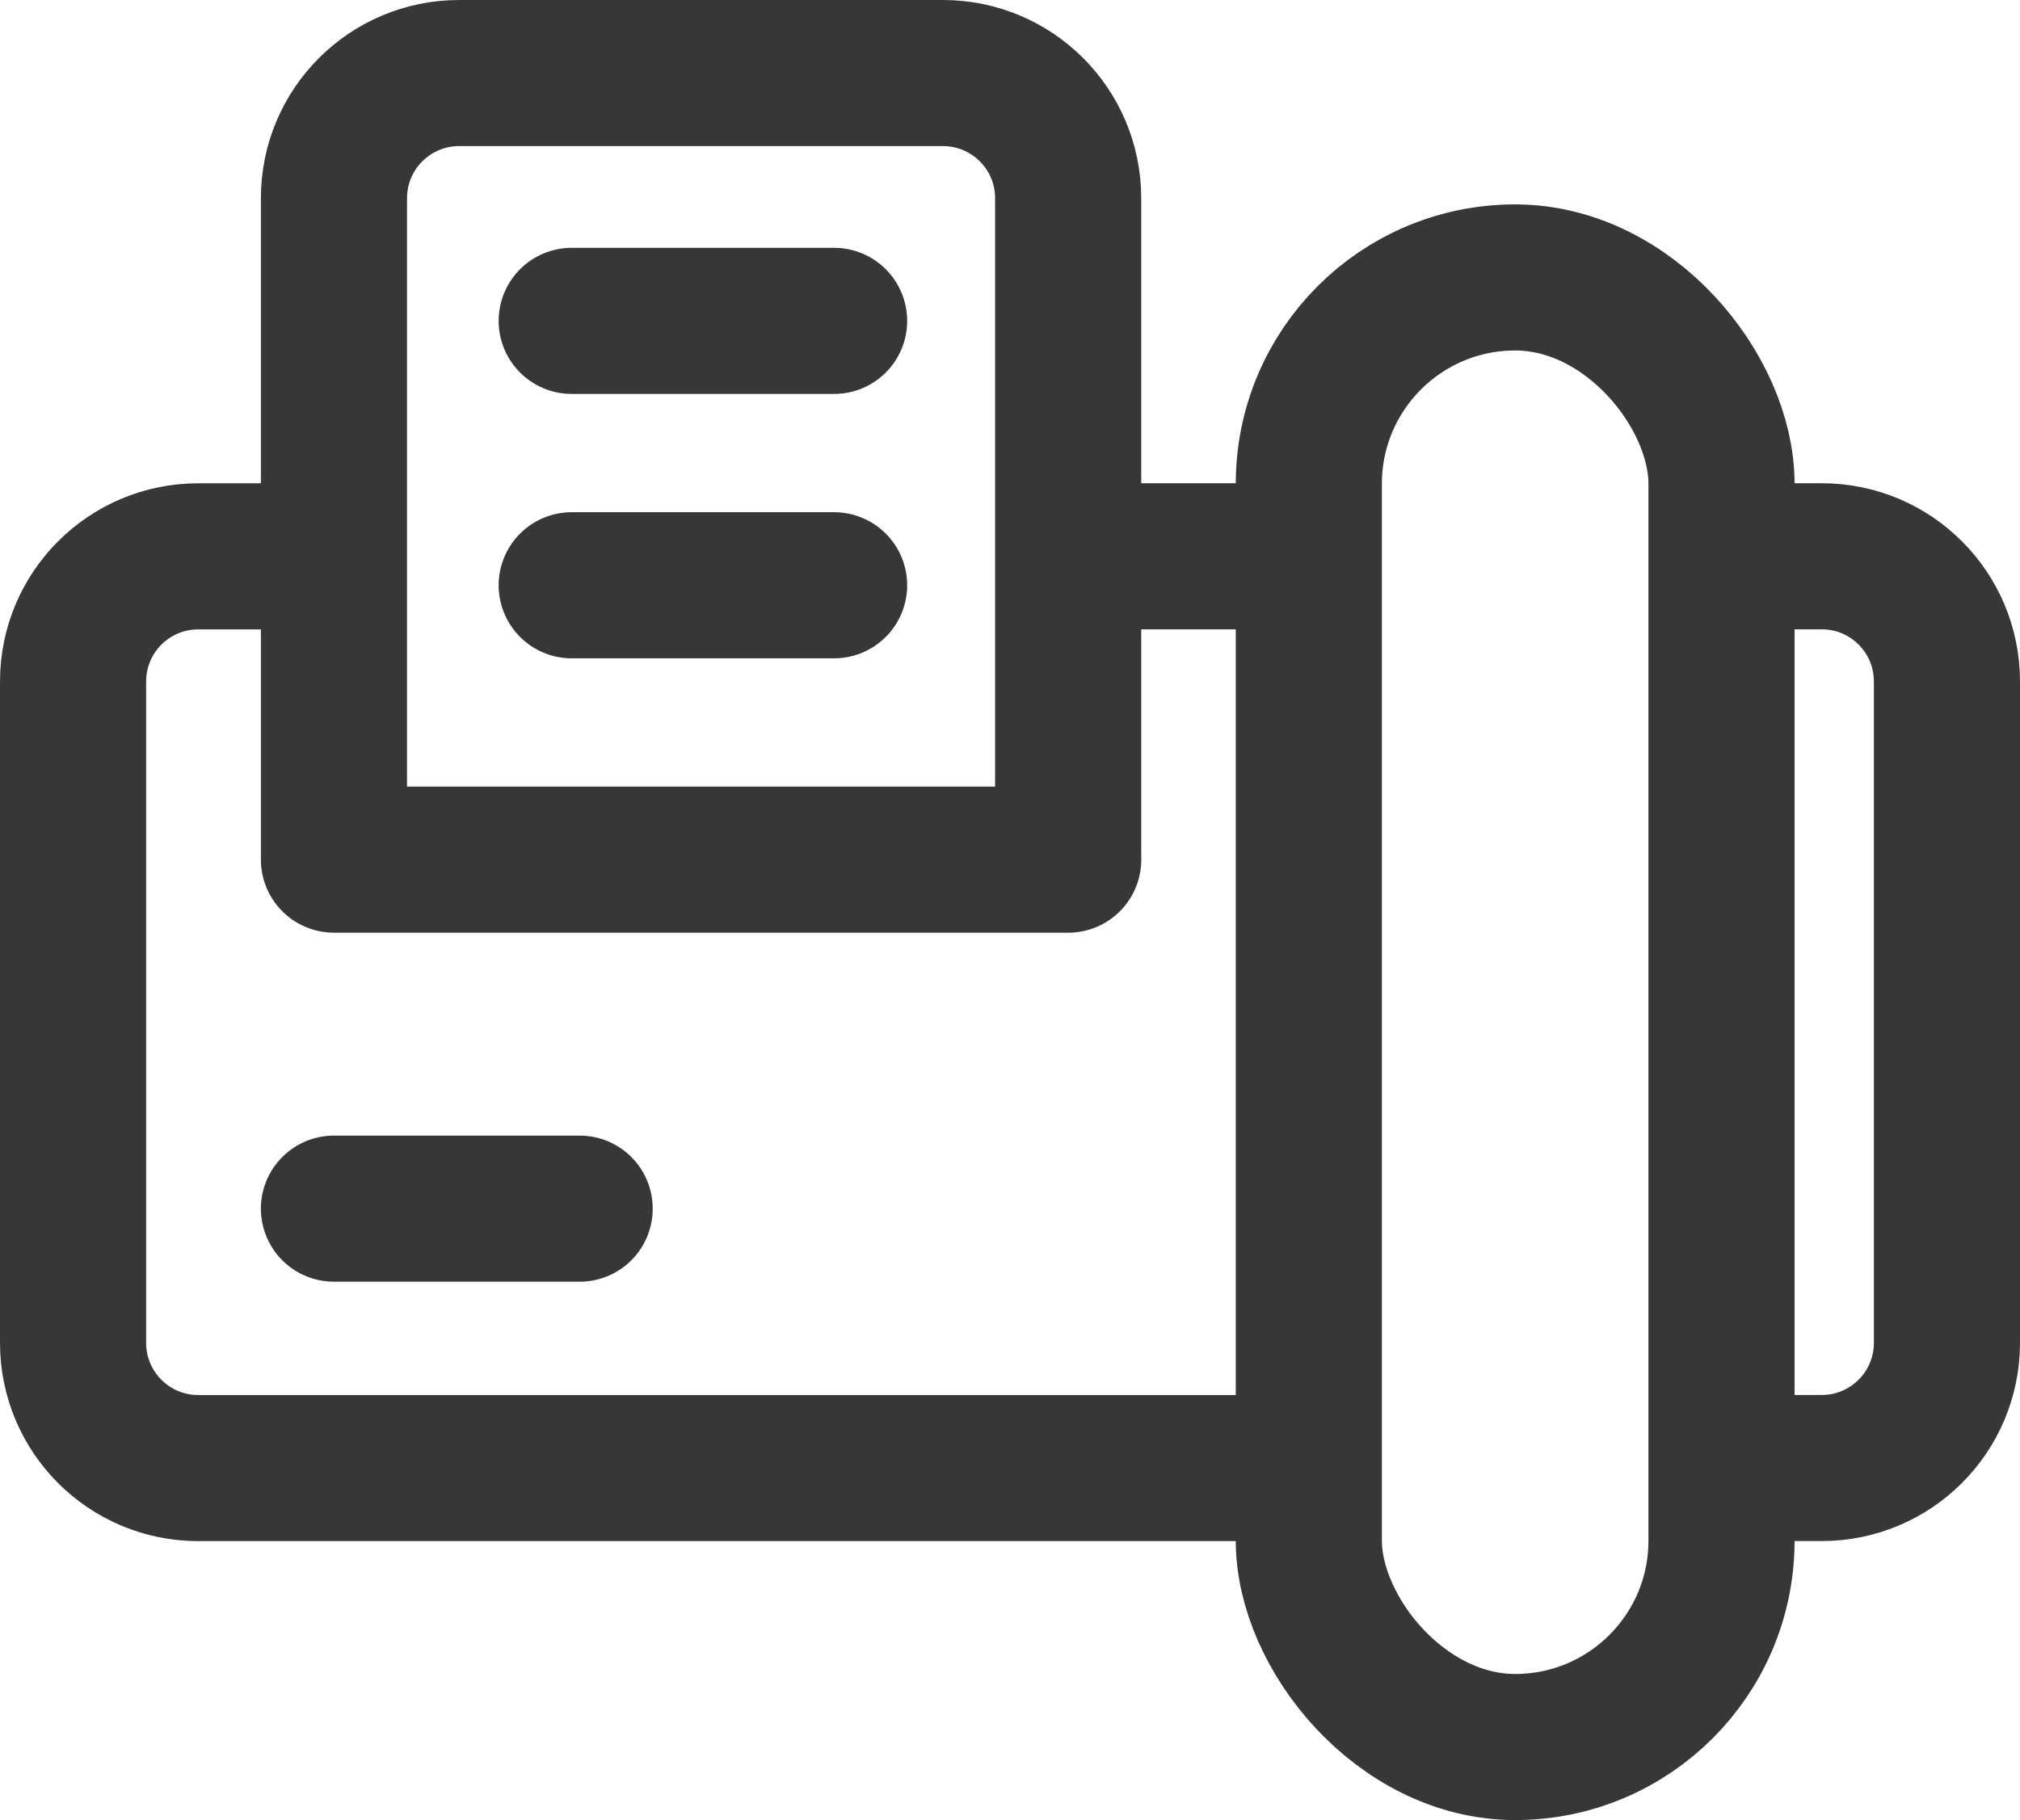
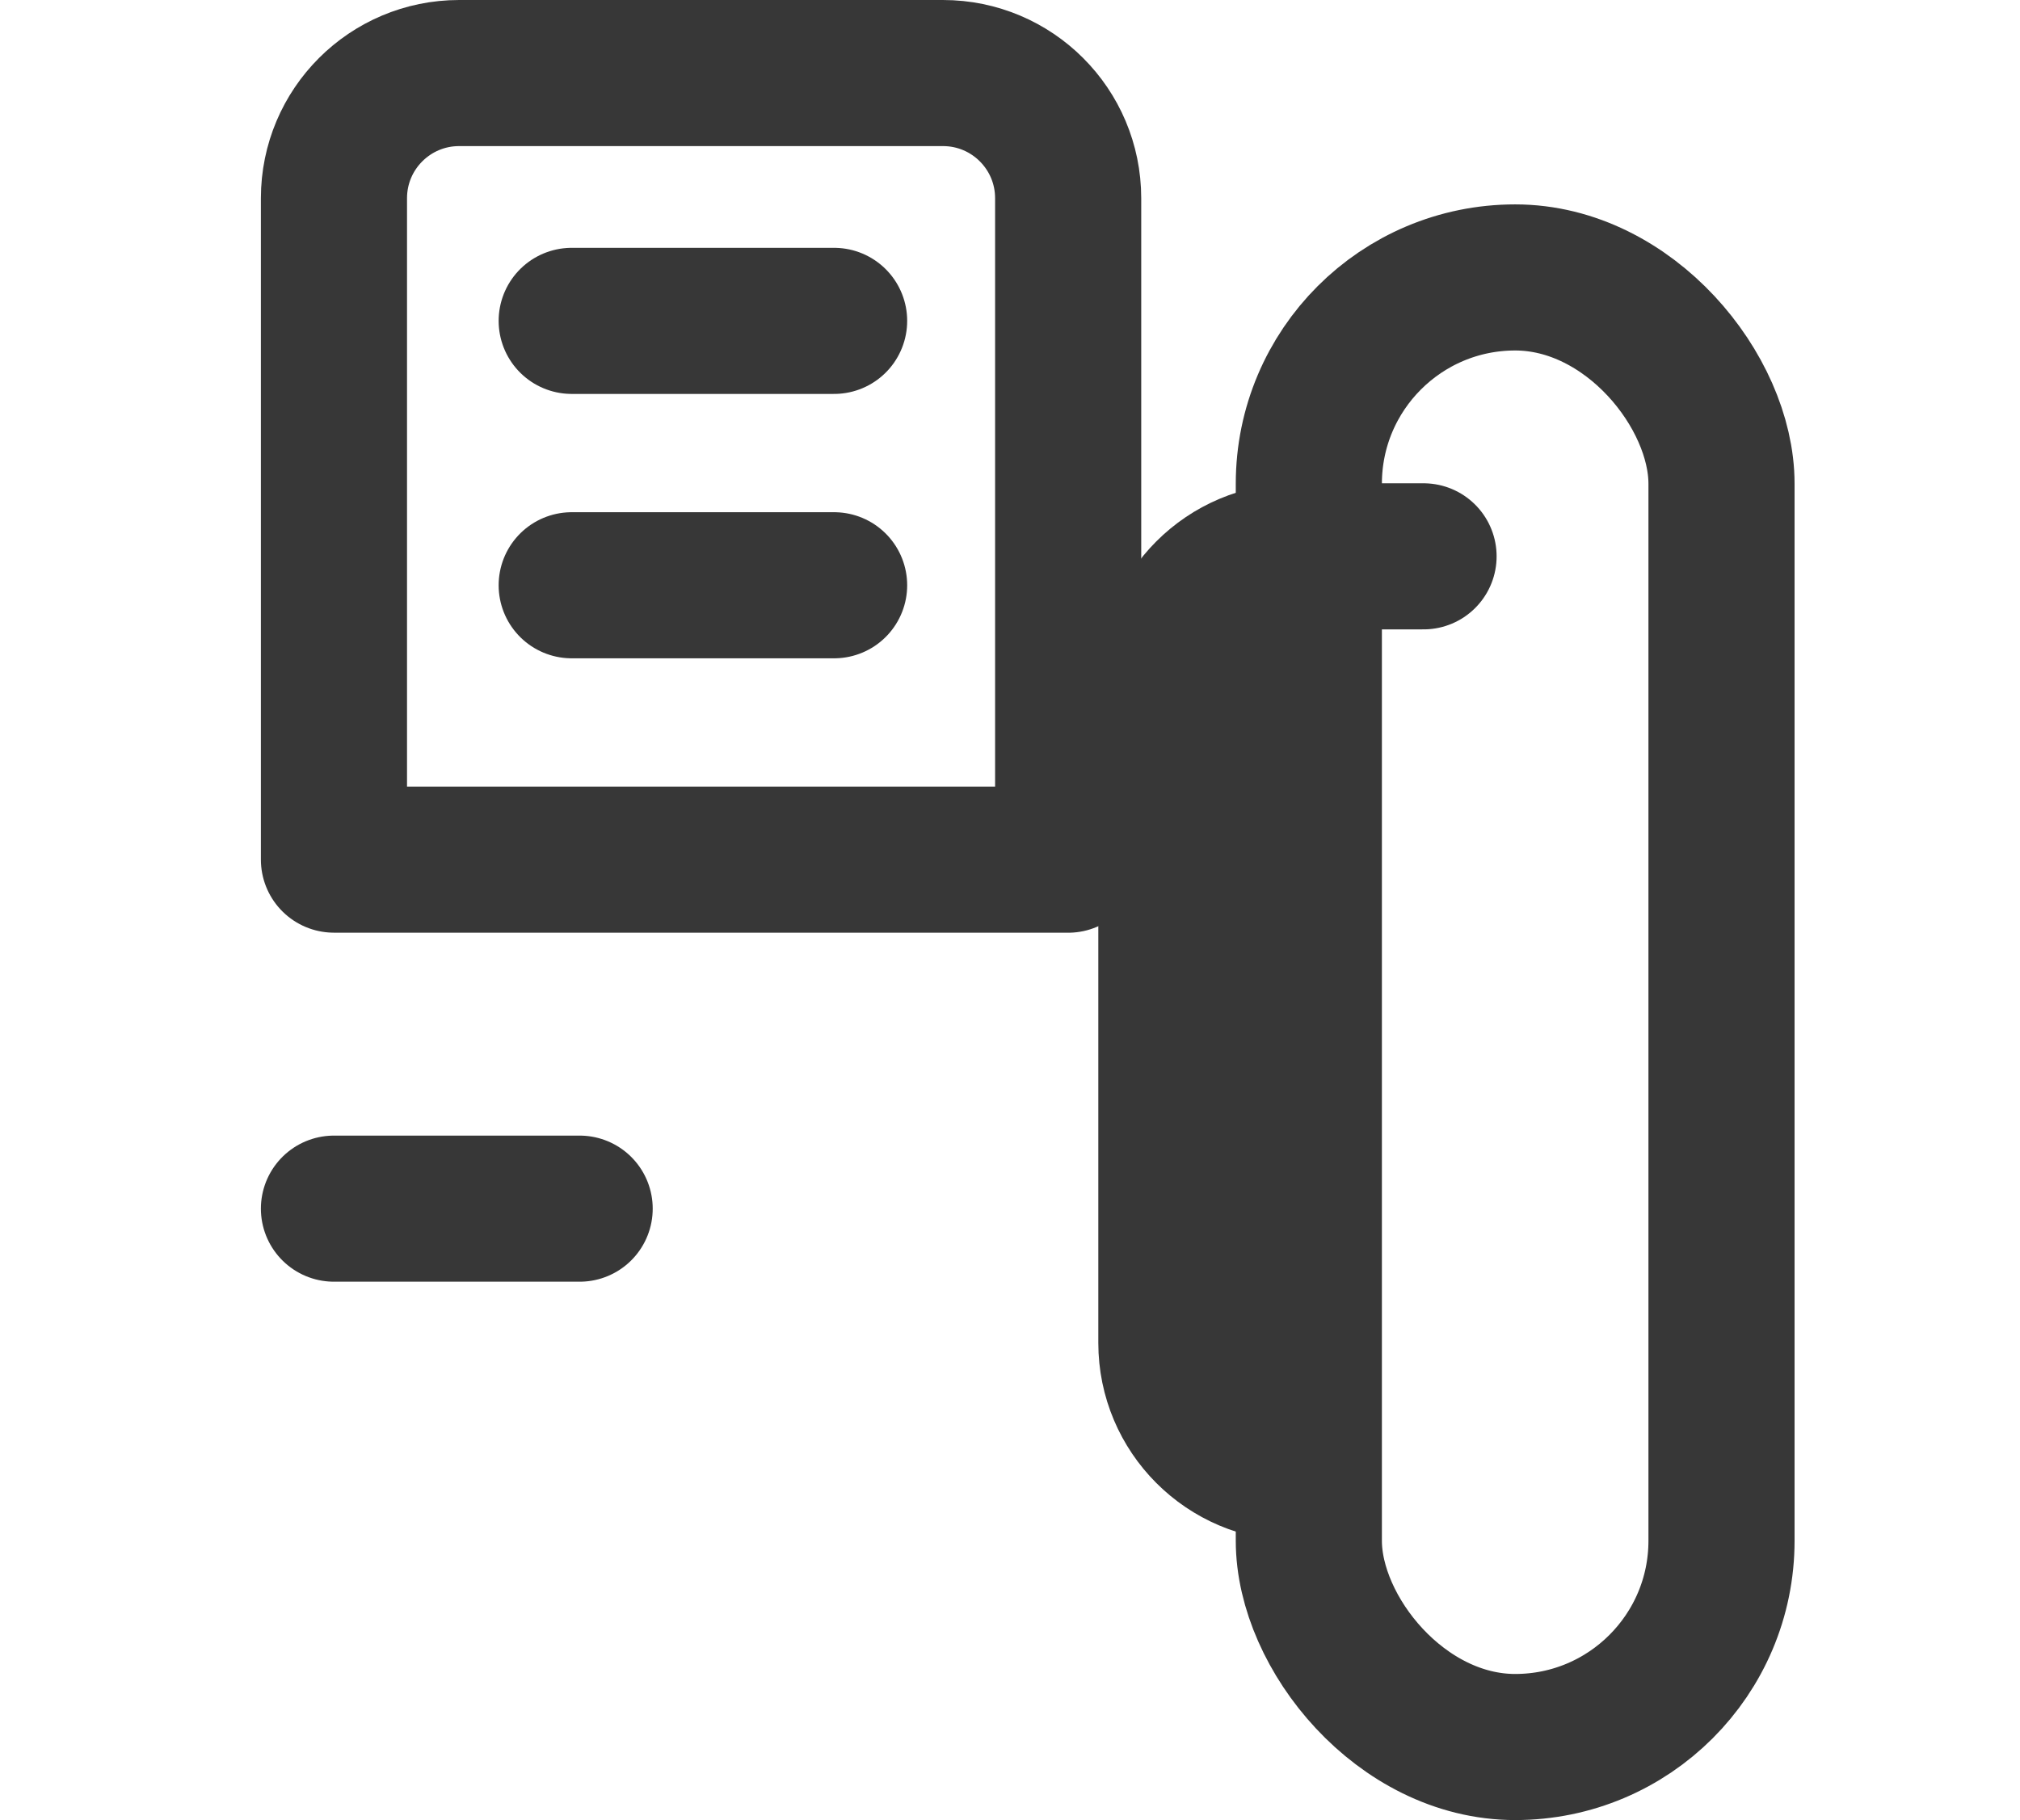
<svg xmlns="http://www.w3.org/2000/svg" id="b" width="41.47" height="37.373" viewBox="0 0 41.47 37.373">
  <defs>
    <style>.d{fill:none;stroke:#373737;stroke-linecap:round;stroke-linejoin:round;stroke-width:3px;}</style>
  </defs>
  <g id="c">
-     <path class="d" d="m26.618,30.146H4.07c-1.42,0-2.57-1.151-2.57-2.57v-13.582c0-1.42,1.151-2.57,2.57-2.57h2.607" />
-     <path class="d" d="m35.564,11.423h1.836c1.42,0,2.57,1.151,2.57,2.57v13.582c0,1.42-1.151,2.57-2.57,2.57h-1.881" />
-     <line class="d" x1="22.167" y1="11.423" x2="26.662" y2="11.423" />
+     <path class="d" d="m26.618,30.146c-1.42,0-2.57-1.151-2.57-2.57v-13.582c0-1.42,1.151-2.57,2.57-2.57h2.607" />
    <path class="d" d="m21.929,17.653V4.07c0-1.42-1.151-2.57-2.57-2.57h-9.933c-1.42,0-2.57,1.151-2.57,2.57v13.582h15.074Z" />
    <rect class="d" x="26.87" y="5.697" width="8.472" height="30.177" rx="4.236" ry="4.236" />
    <line class="d" x1="11.737" y1="6.589" x2="17.124" y2="6.589" />
    <line class="d" x1="11.737" y1="12.018" x2="17.124" y2="12.018" />
    <line class="d" x1="6.856" y1="24.819" x2="11.9" y2="24.819" />
  </g>
</svg>